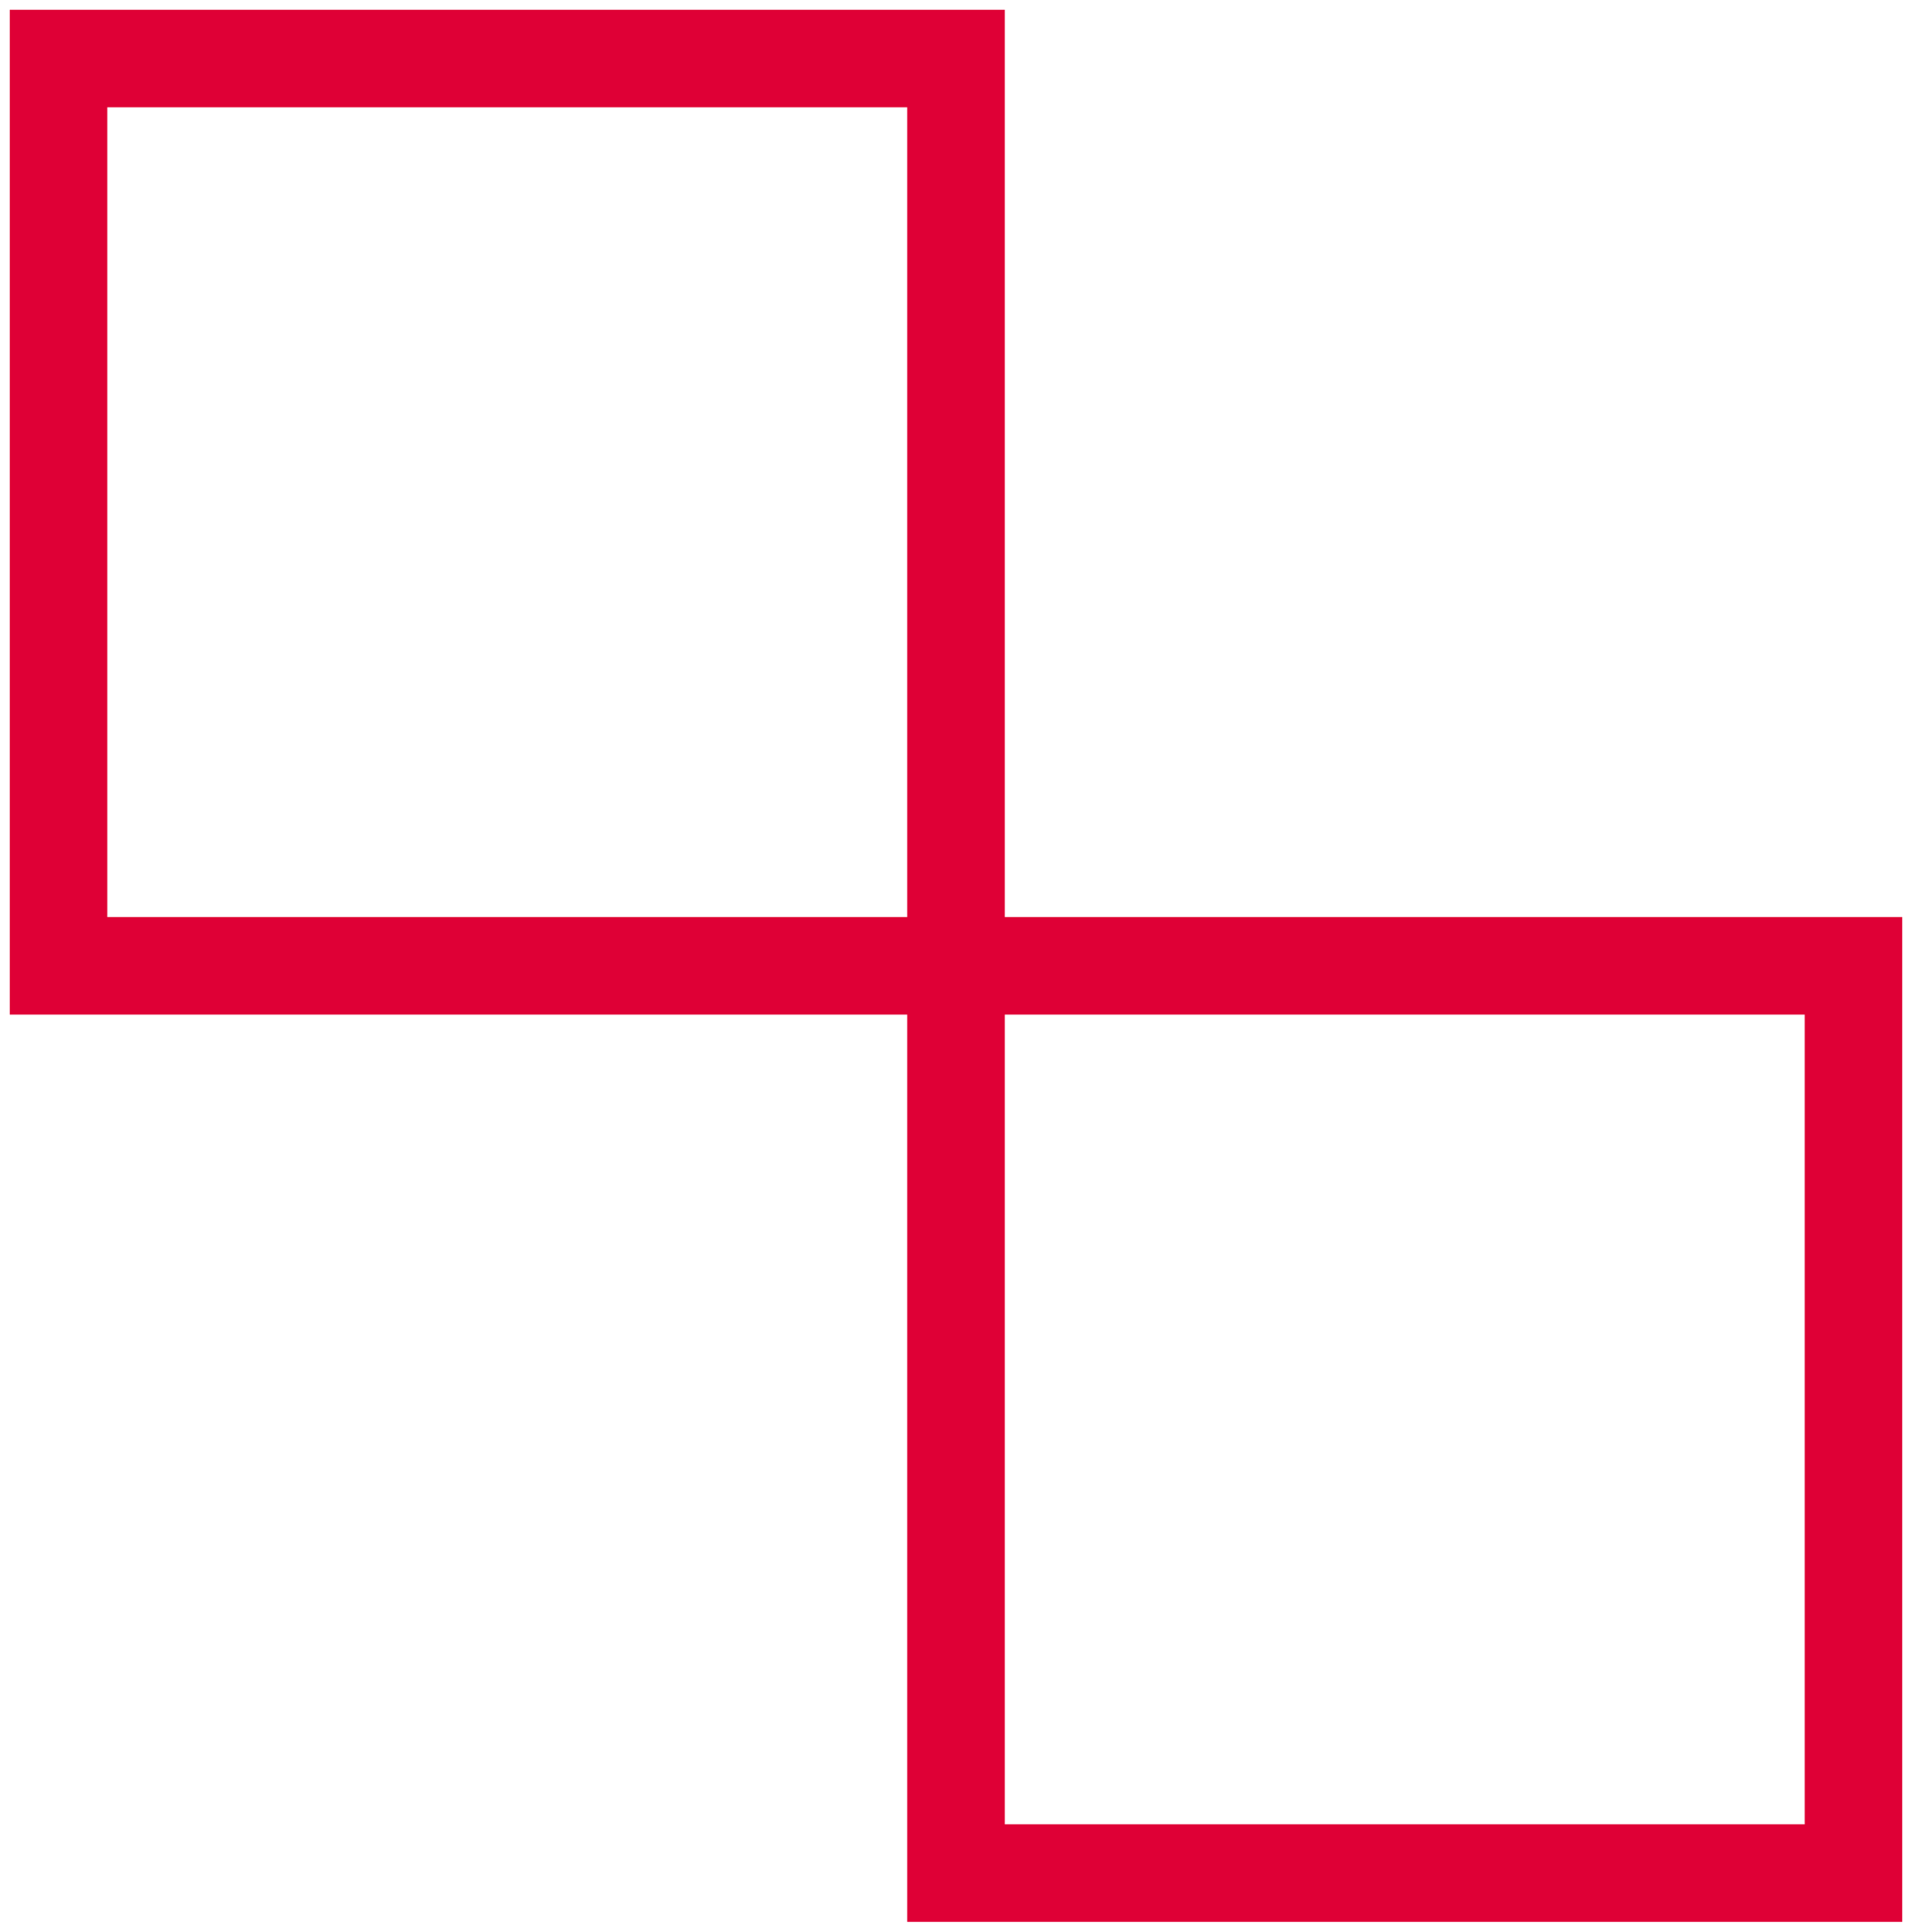
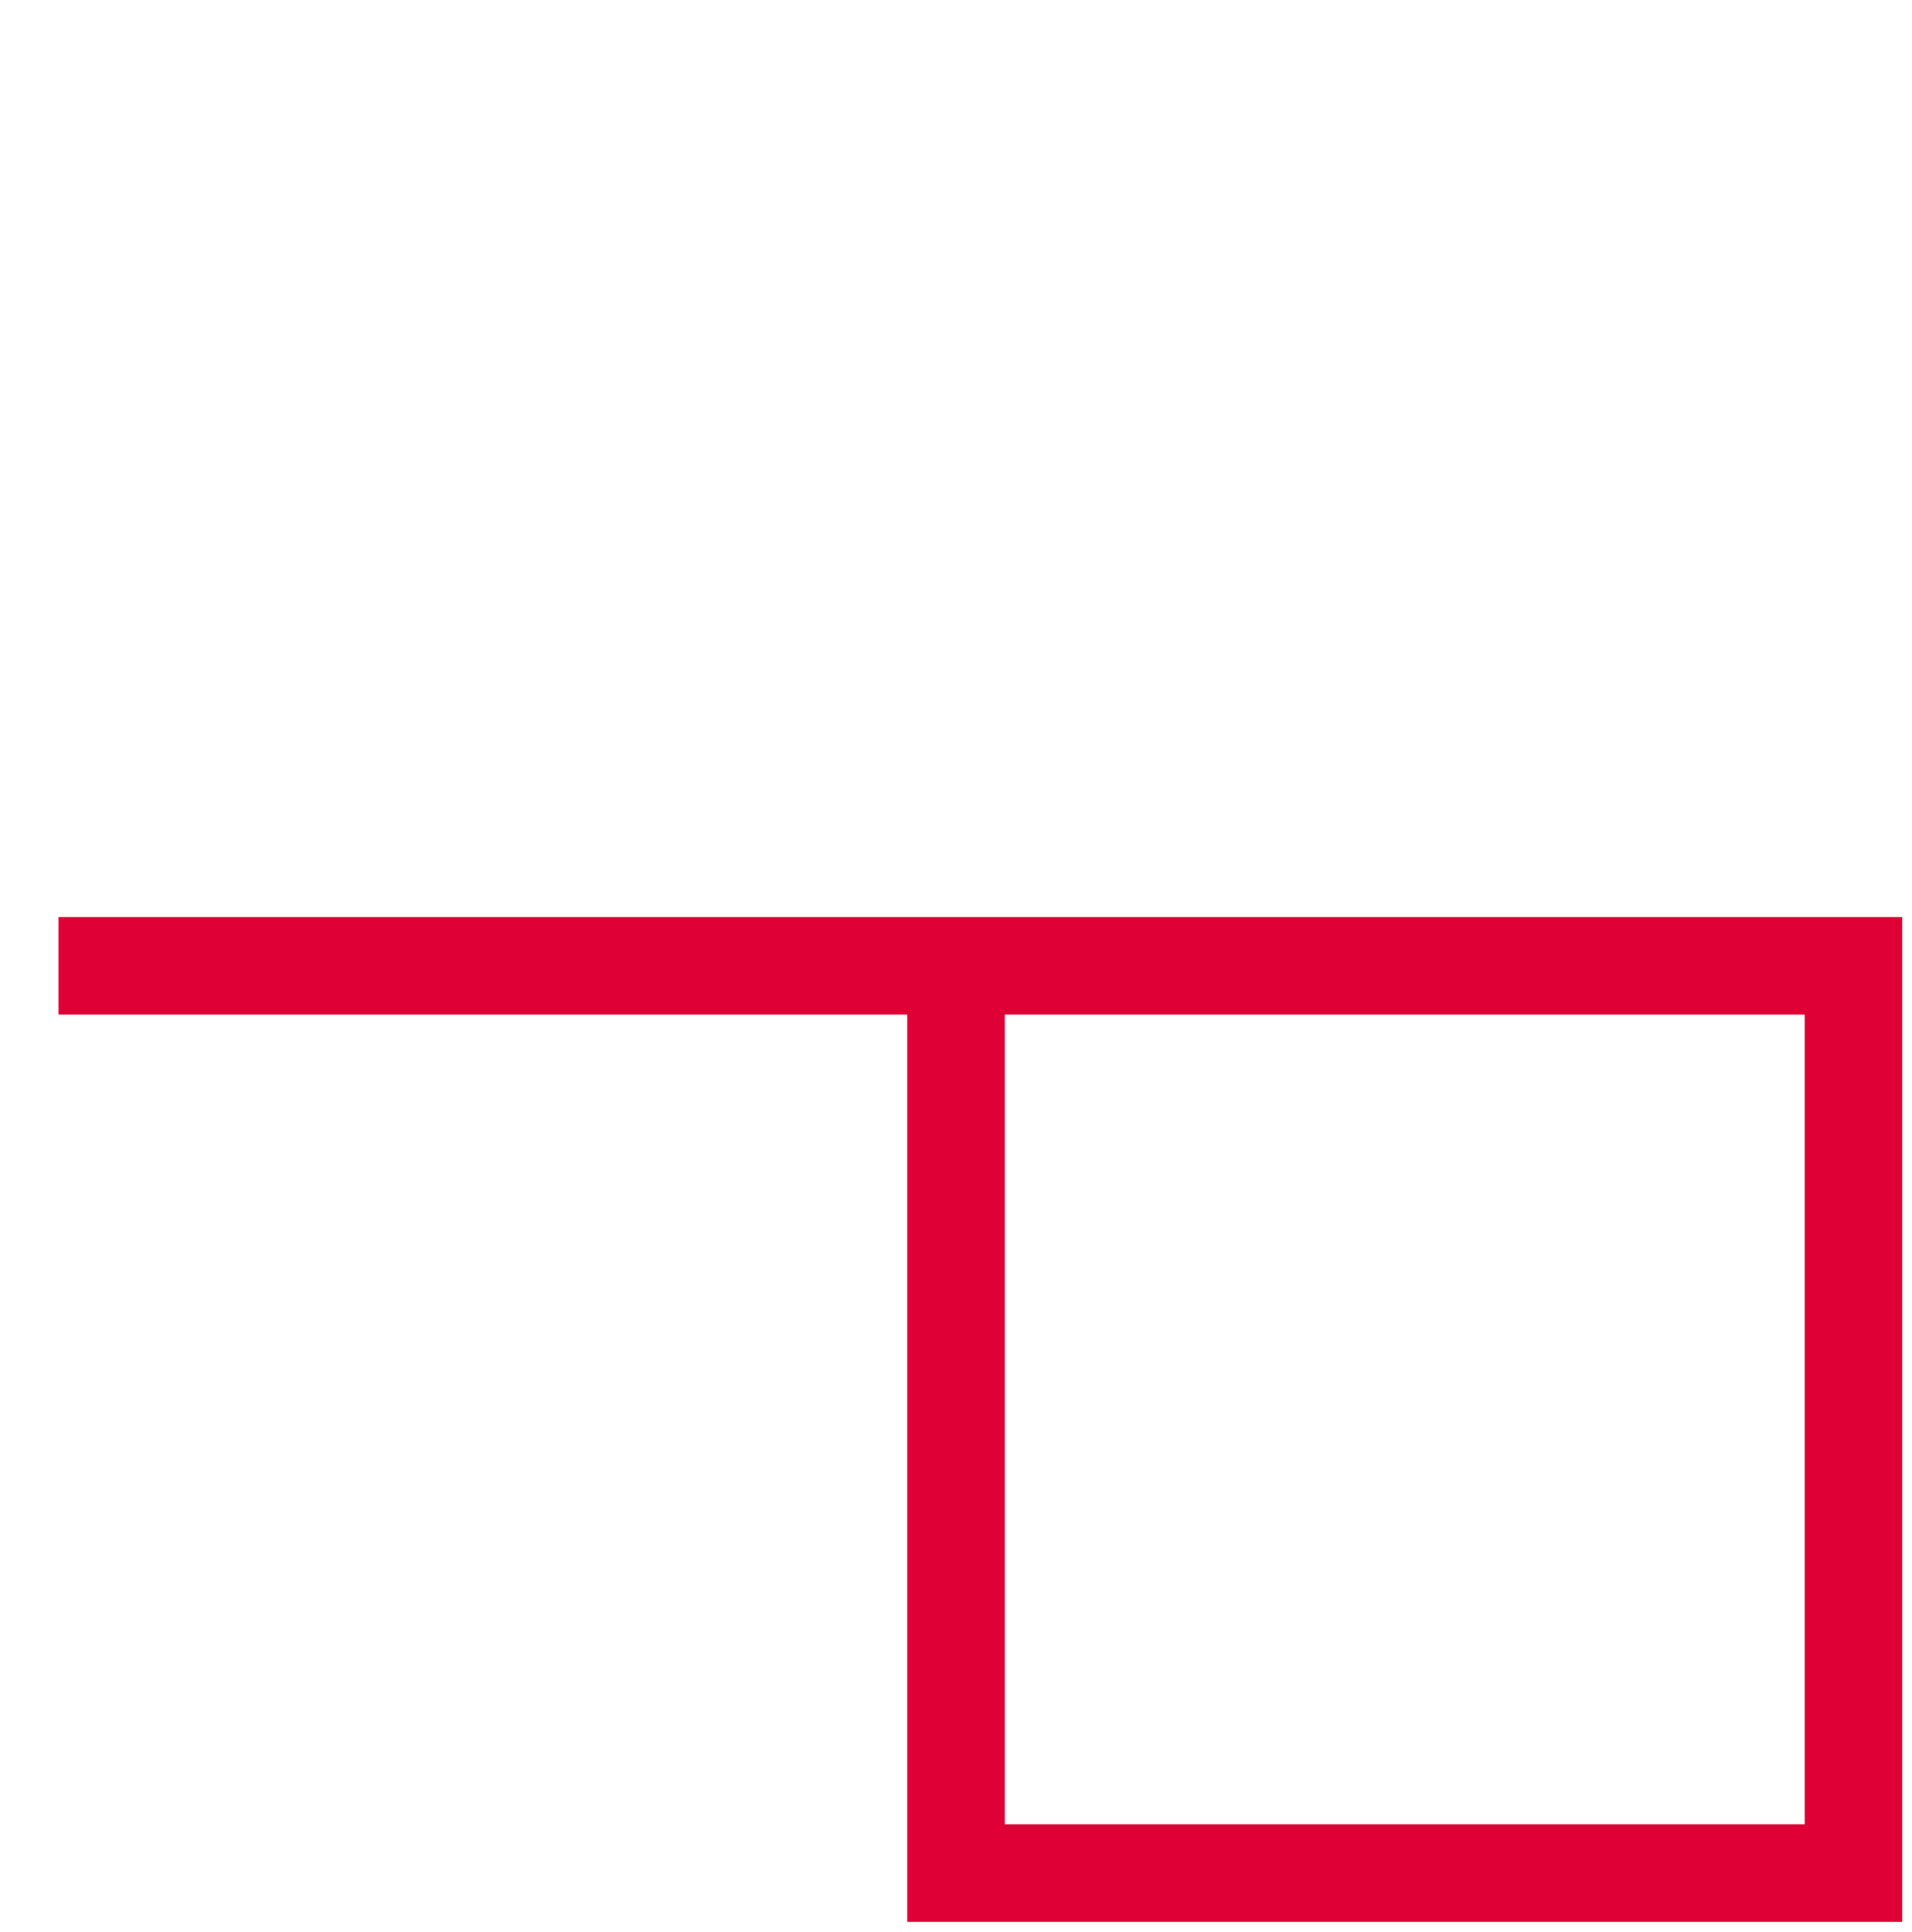
<svg xmlns="http://www.w3.org/2000/svg" fill="none" height="99" viewBox="0 0 98 99" width="98">
-   <path d="M49 49.5H3V3H49V49.5ZM49 49.5H95V96H49V49.5Z" stroke="#DF0036" stroke-width="5" />
+   <path d="M49 49.5H3H49V49.5ZM49 49.5H95V96H49V49.5Z" stroke="#DF0036" stroke-width="5" />
</svg>